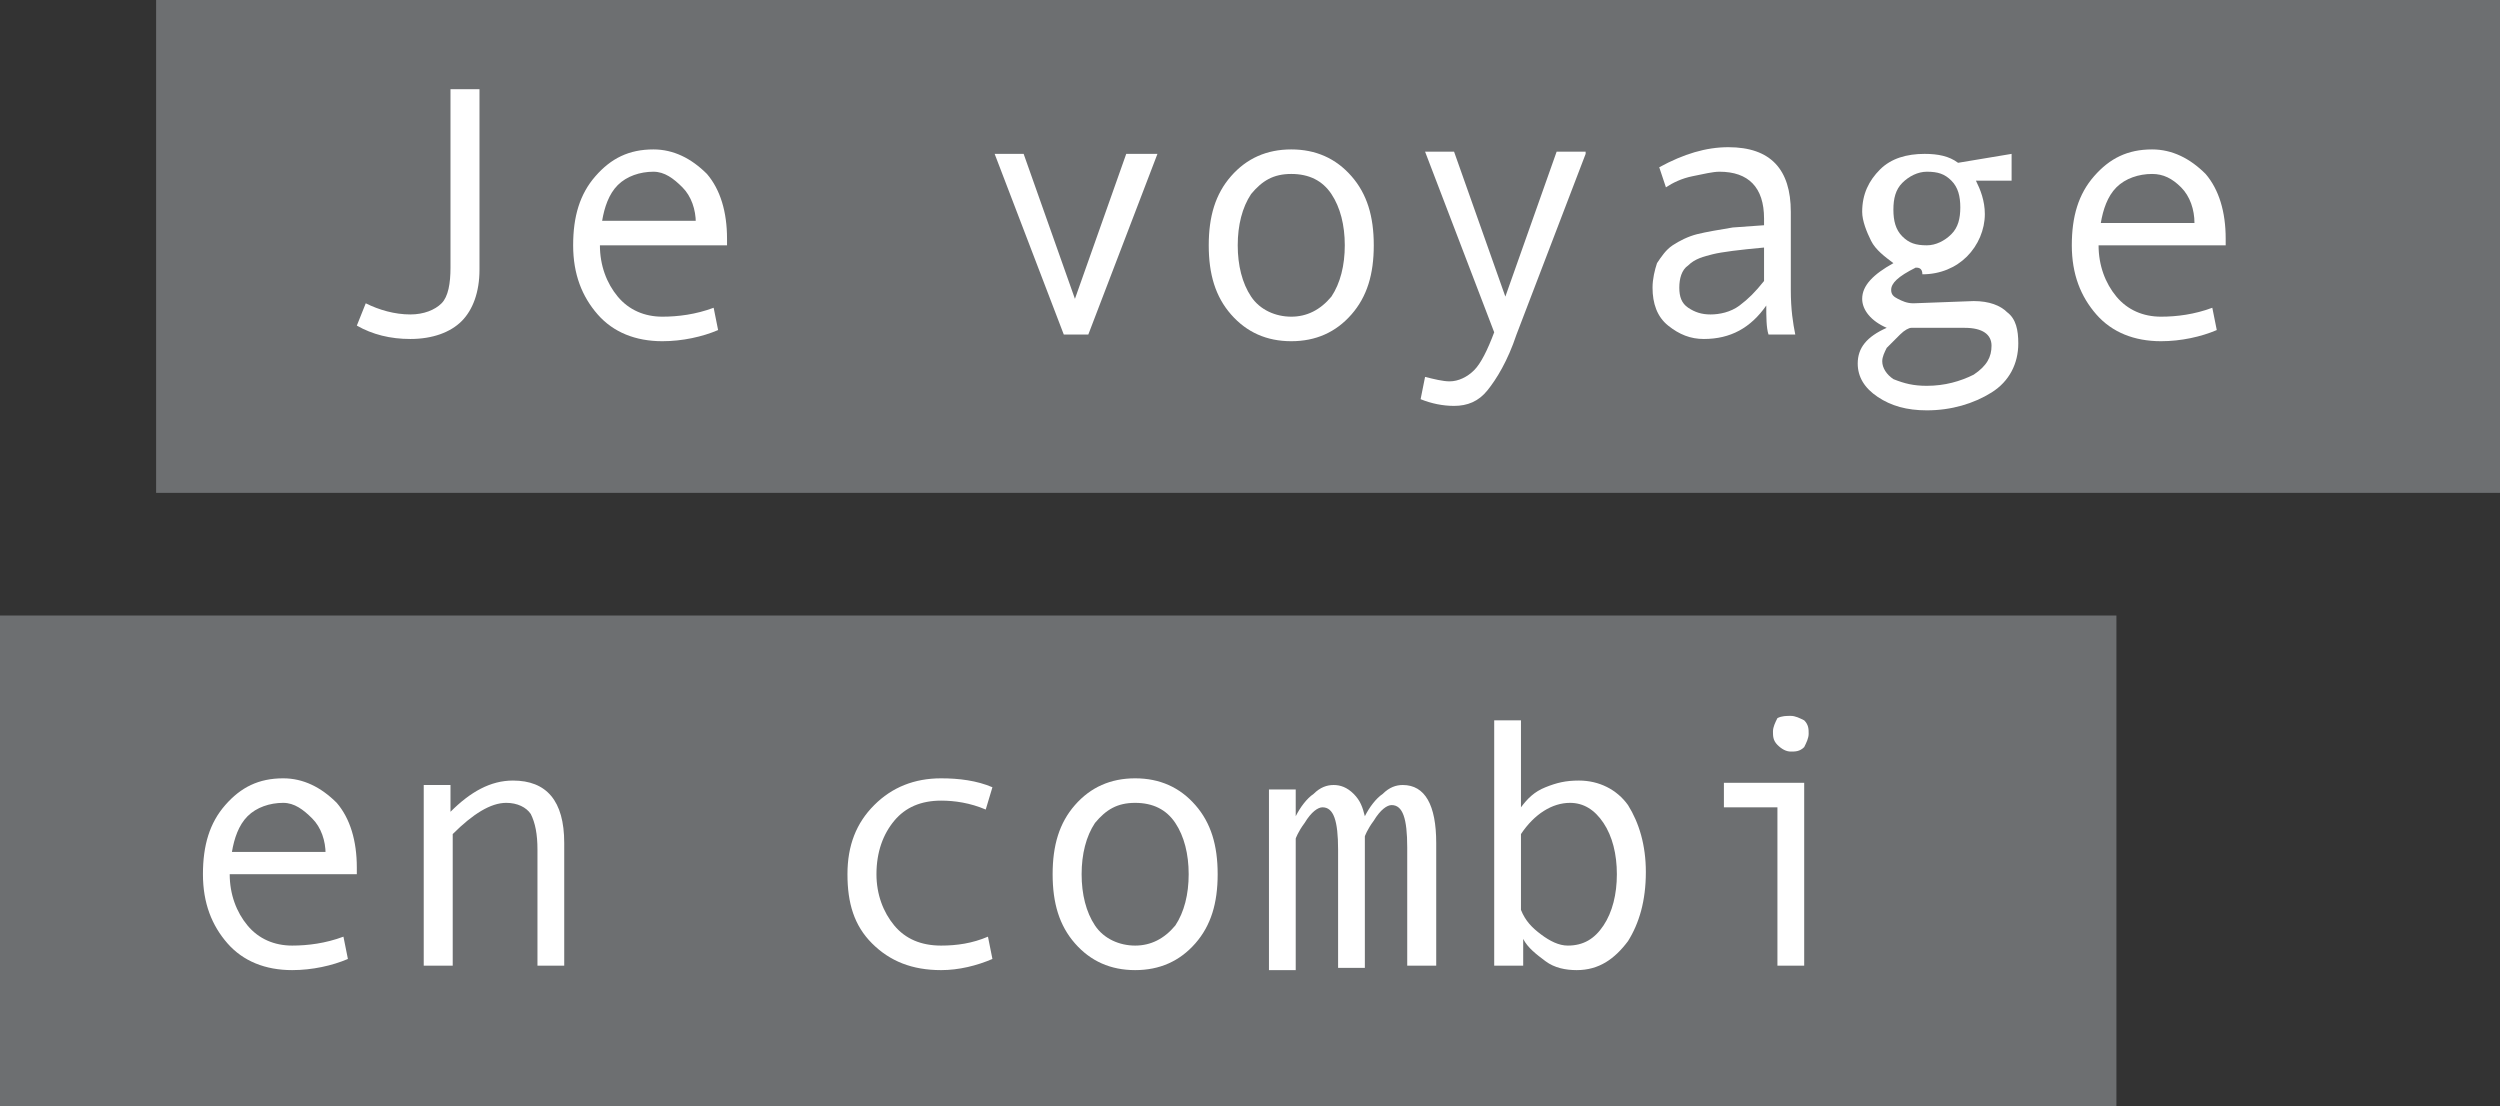
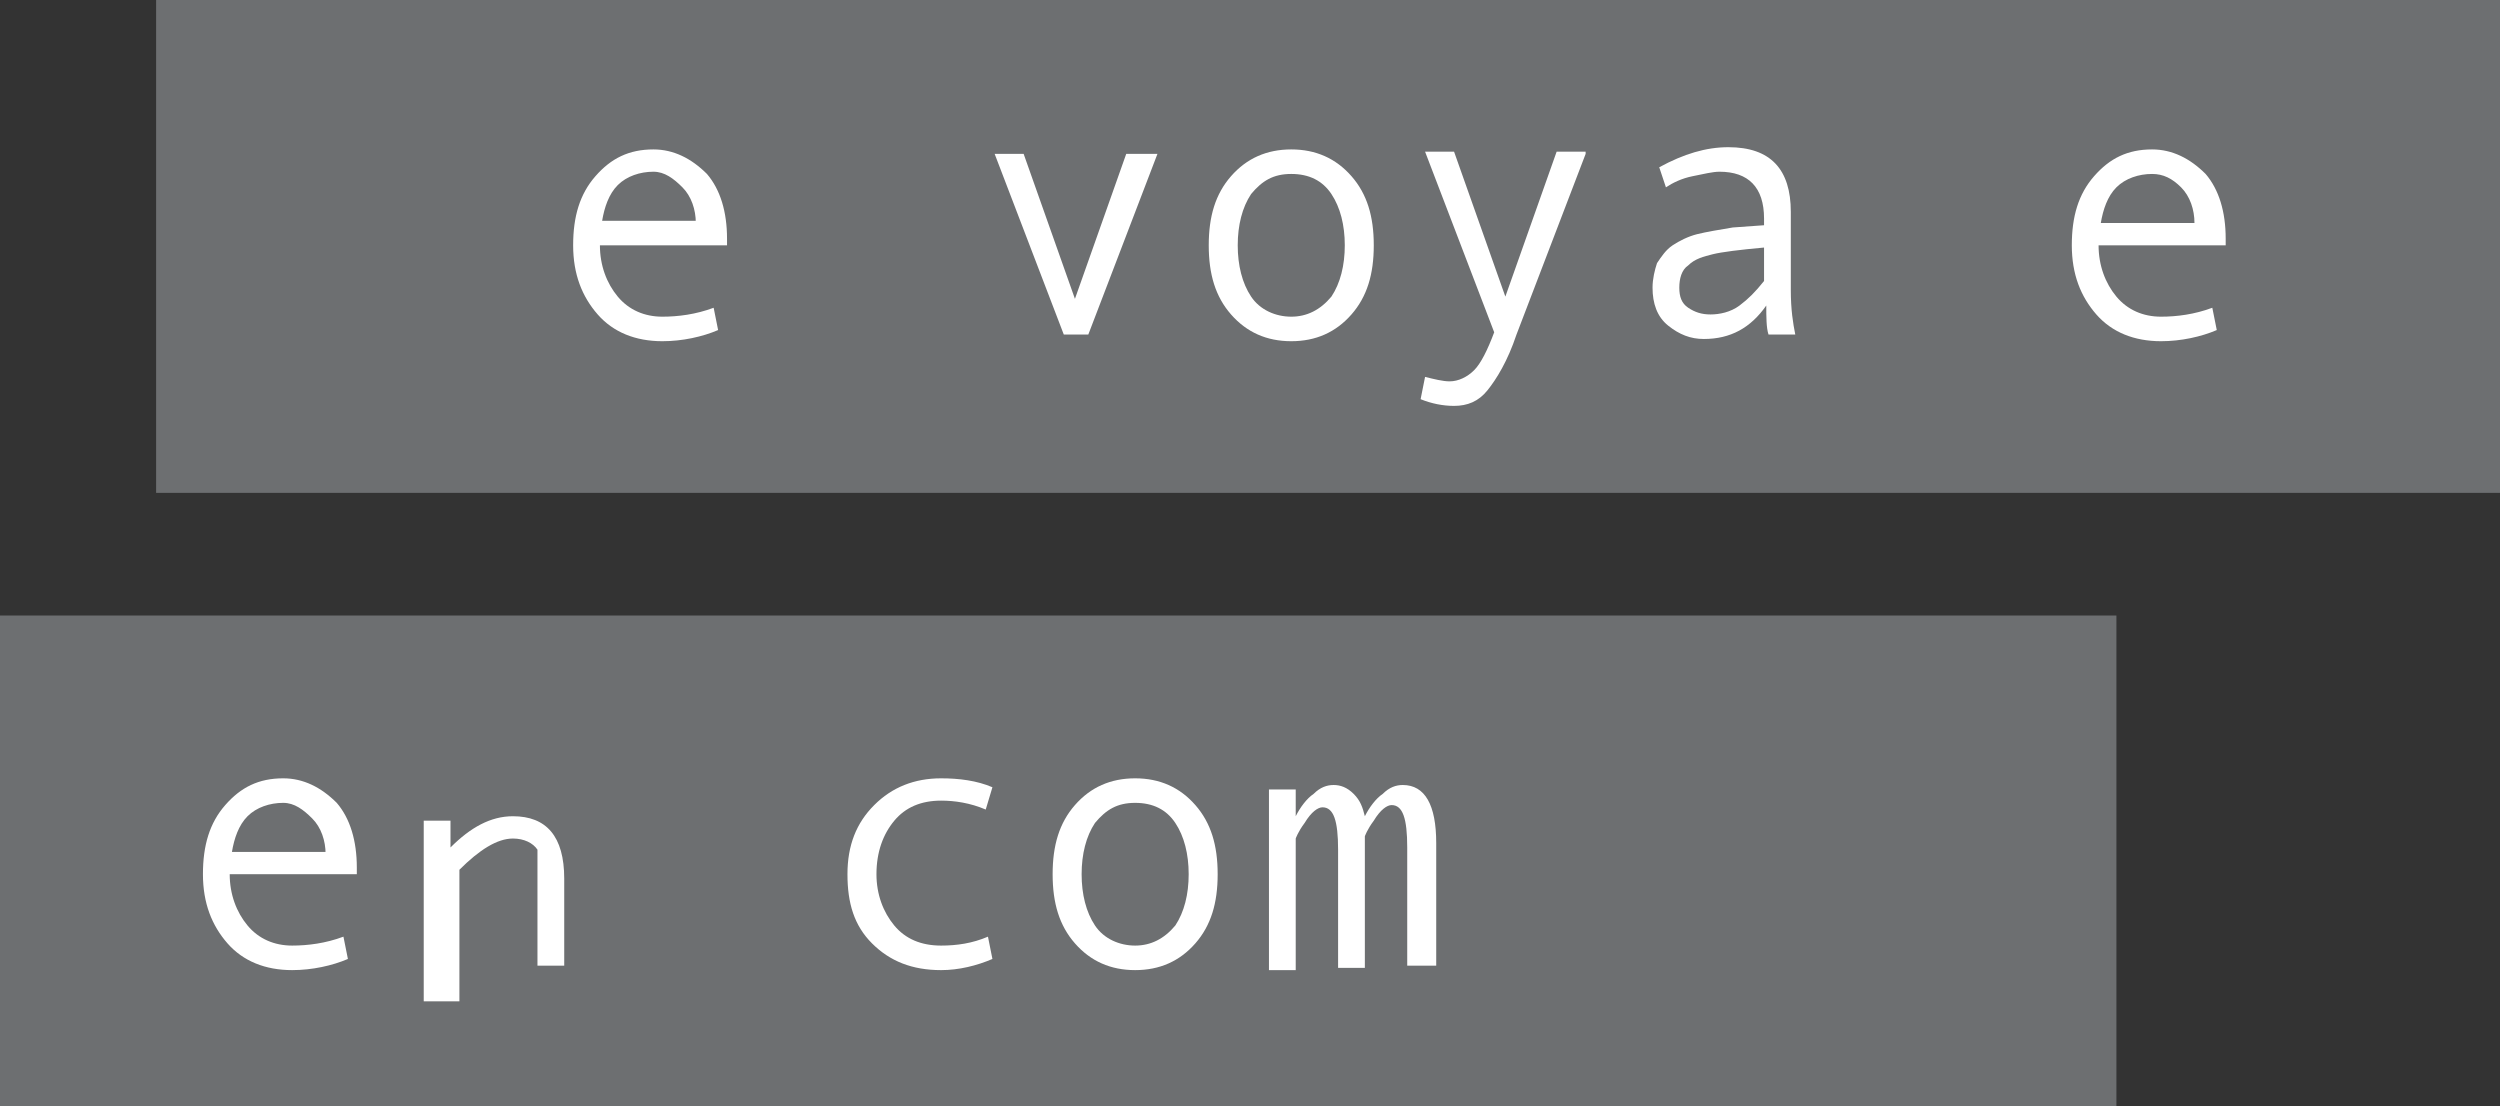
<svg xmlns="http://www.w3.org/2000/svg" version="1.1" id="Calque_1" x="0px" y="0px" viewBox="0 0 112.1 49.6" style="enable-background:new 0 0 112.1 49.6;" xml:space="preserve">
  <rect x="0" y="0" width="112.1" height="49.6" fill="#333333" stroke="none" />
  <style type="text/css">
	.st0{fill:#6D6F71;}
	.st1{fill:#FFFFFF;}
</style>
  <g>
    <rect x="7" class="st0" width="105.1" height="22.1" />
    <rect y="27.6" class="st0" width="94.9" height="22.1" />
    <g>
-       <path class="st1" d="M21.5,12.1c0,1-0.3,1.8-0.8,2.3c-0.5,0.5-1.3,0.8-2.3,0.8c-0.9,0-1.7-0.2-2.4-0.6l0.4-1    c0.6,0.3,1.3,0.5,2,0.5c0.6,0,1.1-0.2,1.4-0.5s0.4-0.9,0.4-1.6V4h1.3V12.1z" />
      <path class="st1" d="M32.5,11h-5.6c0,0.9,0.3,1.7,0.8,2.3c0.5,0.6,1.2,0.9,2,0.9c0.7,0,1.5-0.1,2.3-0.4l0.2,1    c-0.7,0.3-1.6,0.5-2.5,0.5c-1.2,0-2.2-0.4-2.9-1.2c-0.7-0.8-1.1-1.8-1.1-3.1c0-1.3,0.3-2.3,1-3.1s1.5-1.2,2.6-1.2    c0.9,0,1.7,0.4,2.4,1.1c0.6,0.7,0.9,1.7,0.9,2.9V11z M31.2,10c0-0.6-0.2-1.2-0.6-1.6c-0.4-0.4-0.8-0.7-1.3-0.7    c-0.6,0-1.2,0.2-1.6,0.6c-0.4,0.4-0.6,1-0.7,1.6H31.2z" />
      <path class="st1" d="M51.9,6.9L48.8,15h-1.1l-3.1-8.1h1.3l2.3,6.5l2.3-6.5H51.9z" />
      <path class="st1" d="M57.9,6.7c1.1,0,2,0.4,2.7,1.2c0.7,0.8,1,1.8,1,3.1c0,1.3-0.3,2.3-1,3.1c-0.7,0.8-1.6,1.2-2.7,1.2    c-1.1,0-2-0.4-2.7-1.2c-0.7-0.8-1-1.8-1-3.1c0-1.3,0.3-2.3,1-3.1C55.9,7.1,56.8,6.7,57.9,6.7z M57.9,14.2c0.7,0,1.3-0.3,1.8-0.9    c0.4-0.6,0.6-1.4,0.6-2.3c0-0.9-0.2-1.7-0.6-2.3s-1-0.9-1.8-0.9c-0.8,0-1.3,0.3-1.8,0.9c-0.4,0.6-0.6,1.4-0.6,2.3    c0,0.9,0.2,1.7,0.6,2.3S57.2,14.2,57.9,14.2z" />
      <path class="st1" d="M71.1,6.9L68,15c-0.4,1.2-0.9,2-1.3,2.5c-0.4,0.5-0.9,0.7-1.5,0.7c-0.5,0-1-0.1-1.5-0.3l0.2-1    c0.4,0.1,0.8,0.2,1.1,0.2c0.4,0,0.8-0.2,1.1-0.5c0.3-0.3,0.6-0.9,0.9-1.7l-3.1-8.1h1.3l2.3,6.5l2.3-6.5H71.1z" />
      <path class="st1" d="M80.5,15h-1.2c-0.1-0.3-0.1-0.8-0.1-1.3c-0.7,1-1.6,1.5-2.8,1.5c-0.6,0-1.1-0.2-1.6-0.6s-0.7-1-0.7-1.7    c0-0.4,0.1-0.8,0.2-1.1c0.2-0.3,0.4-0.6,0.7-0.8s0.7-0.4,1.1-0.5c0.4-0.1,1-0.2,1.6-0.3l1.4-0.1V9.8c0-1.4-0.7-2.1-2-2.1    c-0.3,0-0.7,0.1-1.2,0.2c-0.5,0.1-0.9,0.3-1.2,0.5l-0.3-0.9c1.1-0.6,2.1-0.9,3.1-0.9c1.9,0,2.8,1,2.8,2.9v3.5    C80.3,13.9,80.4,14.5,80.5,15z M79.1,12.6v-1.5c-1.1,0.1-1.9,0.2-2.3,0.3c-0.4,0.1-0.8,0.2-1.1,0.5c-0.3,0.2-0.4,0.6-0.4,1    c0,0.4,0.1,0.7,0.4,0.9c0.3,0.2,0.6,0.3,1,0.3c0.4,0,0.9-0.1,1.3-0.4C78.4,13.4,78.7,13.1,79.1,12.6z" />
-       <path class="st1" d="M85.9,12c-0.8,0.4-1.1,0.7-1.1,1c0,0.2,0.1,0.3,0.3,0.4c0.2,0.1,0.4,0.2,0.7,0.2l2.7-0.1    c0.7,0,1.2,0.2,1.5,0.5c0.4,0.3,0.5,0.8,0.5,1.4c0,0.9-0.4,1.7-1.2,2.2c-0.8,0.5-1.8,0.8-2.9,0.8c-0.9,0-1.6-0.2-2.2-0.6    c-0.6-0.4-0.9-0.9-0.9-1.5c0-0.7,0.4-1.2,1.3-1.6c-0.7-0.3-1.1-0.8-1.1-1.3c0-0.6,0.5-1.1,1.4-1.6c-0.4-0.3-0.8-0.6-1-1    s-0.4-0.9-0.4-1.3c0-0.8,0.3-1.4,0.8-1.9c0.5-0.5,1.2-0.7,2-0.7c0.6,0,1.1,0.1,1.5,0.4l2.4-0.4v1.2h-1.6c0.2,0.4,0.4,0.9,0.4,1.5    c0,0.7-0.3,1.4-0.8,1.9s-1.2,0.8-2,0.8C86.2,12,86,12,85.9,12z M86.4,17.3c0.8,0,1.5-0.2,2.1-0.5c0.6-0.4,0.8-0.8,0.8-1.3    c0-0.5-0.4-0.8-1.2-0.8c-0.3,0-0.7,0-1.4,0c-0.4,0-0.7,0-1,0c-0.1,0-0.3,0.1-0.5,0.3s-0.4,0.4-0.6,0.6c-0.1,0.2-0.2,0.4-0.2,0.6    c0,0.3,0.2,0.6,0.5,0.8C85.4,17.2,85.8,17.3,86.4,17.3z M86.4,11c0.4,0,0.8-0.2,1.1-0.5c0.3-0.3,0.4-0.7,0.4-1.2    c0-0.5-0.1-0.9-0.4-1.2c-0.3-0.3-0.6-0.4-1.1-0.4c-0.4,0-0.8,0.2-1.1,0.5c-0.3,0.3-0.4,0.7-0.4,1.2c0,0.5,0.1,0.9,0.4,1.2    C85.6,10.9,85.9,11,86.4,11z" />
      <path class="st1" d="M99.7,11h-5.6c0,0.9,0.3,1.7,0.8,2.3c0.5,0.6,1.2,0.9,2,0.9c0.7,0,1.5-0.1,2.3-0.4l0.2,1    c-0.7,0.3-1.6,0.5-2.5,0.5c-1.2,0-2.2-0.4-2.9-1.2c-0.7-0.8-1.1-1.8-1.1-3.1c0-1.3,0.3-2.3,1-3.1s1.5-1.2,2.6-1.2    c0.9,0,1.7,0.4,2.4,1.1c0.6,0.7,0.9,1.7,0.9,2.9V11z M98.4,10c0-0.6-0.2-1.2-0.6-1.6C97.4,8,97,7.8,96.5,7.8    c-0.6,0-1.2,0.2-1.6,0.6c-0.4,0.4-0.6,1-0.7,1.6H98.4z" />
    </g>
    <g>
      <path class="st1" d="M15.9,39.2h-5.6c0,0.9,0.3,1.7,0.8,2.3c0.5,0.6,1.2,0.9,2,0.9c0.7,0,1.5-0.1,2.3-0.4l0.2,1    c-0.7,0.3-1.6,0.5-2.5,0.5c-1.2,0-2.2-0.4-2.9-1.2c-0.7-0.8-1.1-1.8-1.1-3.1c0-1.3,0.3-2.3,1-3.1c0.7-0.8,1.5-1.2,2.6-1.2    c0.9,0,1.7,0.4,2.4,1.1c0.6,0.7,0.9,1.7,0.9,2.9V39.2z M14.6,38.3c0-0.6-0.2-1.2-0.6-1.6c-0.4-0.4-0.8-0.7-1.3-0.7    c-0.6,0-1.2,0.2-1.6,0.6c-0.4,0.4-0.6,1-0.7,1.6H14.6z" />
-       <path class="st1" d="M25.3,43.3h-1.2v-5.2c0-0.7-0.1-1.2-0.3-1.6c-0.2-0.3-0.6-0.5-1.1-0.5c-0.7,0-1.5,0.5-2.4,1.4v5.9H19v-8.1    h1.2v1.2c0.9-0.9,1.8-1.4,2.8-1.4c1.5,0,2.3,0.9,2.3,2.8V43.3z" />
+       <path class="st1" d="M25.3,43.3h-1.2v-5.2c-0.2-0.3-0.6-0.5-1.1-0.5c-0.7,0-1.5,0.5-2.4,1.4v5.9H19v-8.1    h1.2v1.2c0.9-0.9,1.8-1.4,2.8-1.4c1.5,0,2.3,0.9,2.3,2.8V43.3z" />
      <path class="st1" d="M44.5,43c-0.7,0.3-1.5,0.5-2.3,0.5c-1.3,0-2.3-0.4-3.1-1.2c-0.8-0.8-1.1-1.8-1.1-3.1c0-1.3,0.4-2.3,1.2-3.1    c0.8-0.8,1.8-1.2,3-1.2c0.8,0,1.6,0.1,2.3,0.4l-0.3,1c-0.7-0.3-1.4-0.4-2-0.4c-0.9,0-1.6,0.3-2.1,0.9s-0.8,1.4-0.8,2.4    c0,0.9,0.3,1.7,0.8,2.3c0.5,0.6,1.2,0.9,2.1,0.9c0.7,0,1.4-0.1,2.1-0.4L44.5,43z" />
      <path class="st1" d="M50.9,34.9c1.1,0,2,0.4,2.7,1.2c0.7,0.8,1,1.8,1,3.1c0,1.3-0.3,2.3-1,3.1c-0.7,0.8-1.6,1.2-2.7,1.2    c-1.1,0-2-0.4-2.7-1.2c-0.7-0.8-1-1.8-1-3.1c0-1.3,0.3-2.3,1-3.1C48.9,35.3,49.8,34.9,50.9,34.9z M50.9,42.4    c0.7,0,1.3-0.3,1.8-0.9c0.4-0.6,0.6-1.4,0.6-2.3c0-0.9-0.2-1.7-0.6-2.3c-0.4-0.6-1-0.9-1.8-0.9c-0.8,0-1.3,0.3-1.8,0.9    c-0.4,0.6-0.6,1.4-0.6,2.3c0,0.9,0.2,1.7,0.6,2.3S50.2,42.4,50.9,42.4z" />
      <path class="st1" d="M64.3,43.3h-1.2v-5.3c0-1.3-0.2-1.9-0.7-1.9c-0.2,0-0.5,0.2-0.8,0.7c-0.3,0.4-0.4,0.7-0.4,0.7v5.9h-1.2v-5.3    c0-1.3-0.2-1.9-0.7-1.9c-0.2,0-0.5,0.2-0.8,0.7c-0.3,0.4-0.4,0.7-0.4,0.7v5.9h-1.2v-8.1h1.2v1.2c0.2-0.4,0.5-0.8,0.8-1    c0.3-0.3,0.6-0.4,0.9-0.4c0.3,0,0.6,0.1,0.9,0.4c0.3,0.3,0.4,0.6,0.5,1c0.2-0.4,0.5-0.8,0.8-1c0.3-0.3,0.6-0.4,0.9-0.4    c1,0,1.5,0.9,1.5,2.6V43.3z" />
-       <path class="st1" d="M68.2,36.2c0.3-0.4,0.6-0.7,1.1-0.9c0.5-0.2,0.9-0.3,1.5-0.3c0.9,0,1.7,0.4,2.2,1.1c0.5,0.8,0.8,1.8,0.8,3    c0,1.3-0.3,2.3-0.8,3.1c-0.6,0.8-1.3,1.3-2.3,1.3c-0.5,0-1-0.1-1.4-0.4c-0.4-0.3-0.8-0.6-1-1v1.2H67v-11h1.2V36.2z M68.2,37.4v3.4    c0.2,0.5,0.5,0.8,0.9,1.1c0.4,0.3,0.8,0.5,1.2,0.5c0.7,0,1.2-0.3,1.6-0.9c0.4-0.6,0.6-1.4,0.6-2.3c0-0.9-0.2-1.7-0.6-2.3    c-0.4-0.6-0.9-0.9-1.5-0.9C69.6,36,68.8,36.5,68.2,37.4z" />
-       <path class="st1" d="M80.9,43.3h-1.2v-7.1h-2.4v-1.1h3.6V43.3z M80.3,32.1c0.2,0,0.4,0.1,0.6,0.2c0.2,0.2,0.2,0.4,0.2,0.6    c0,0.2-0.1,0.4-0.2,0.6c-0.2,0.2-0.4,0.2-0.6,0.2c-0.2,0-0.4-0.1-0.6-0.3c-0.2-0.2-0.2-0.4-0.2-0.6c0-0.2,0.1-0.4,0.2-0.6    C79.9,32.1,80.1,32.1,80.3,32.1z" />
    </g>
  </g>
</svg>